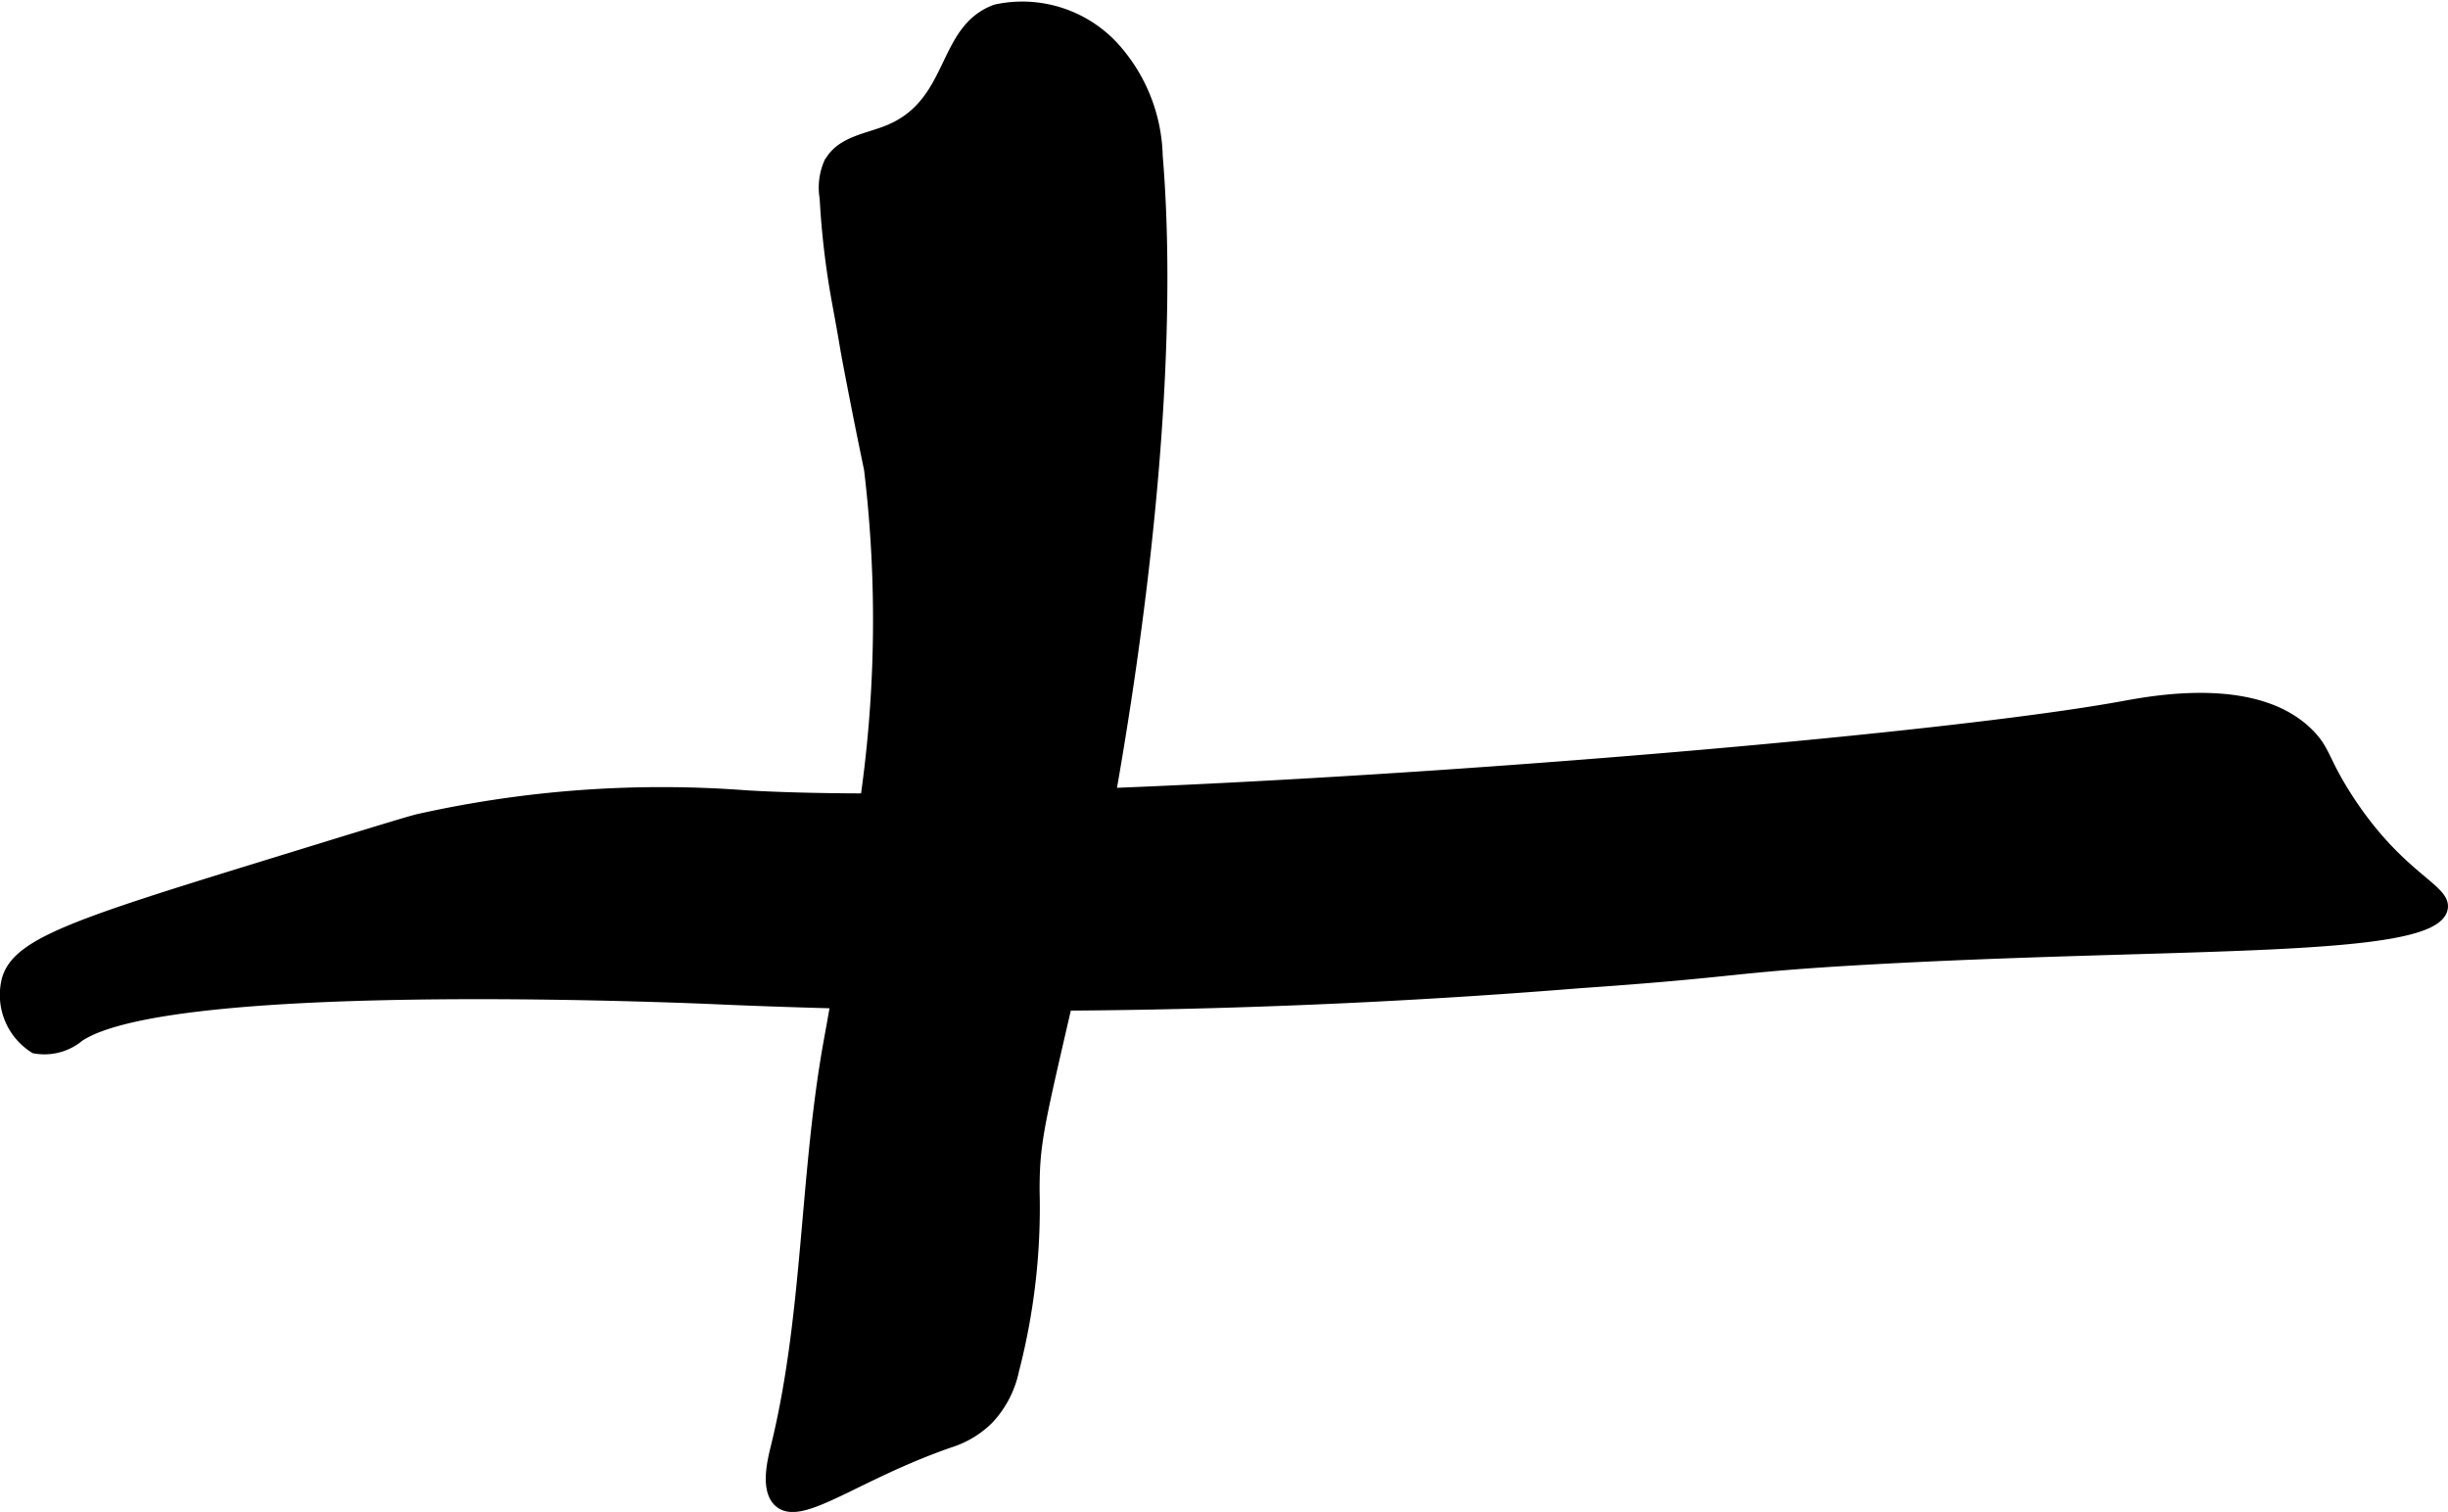
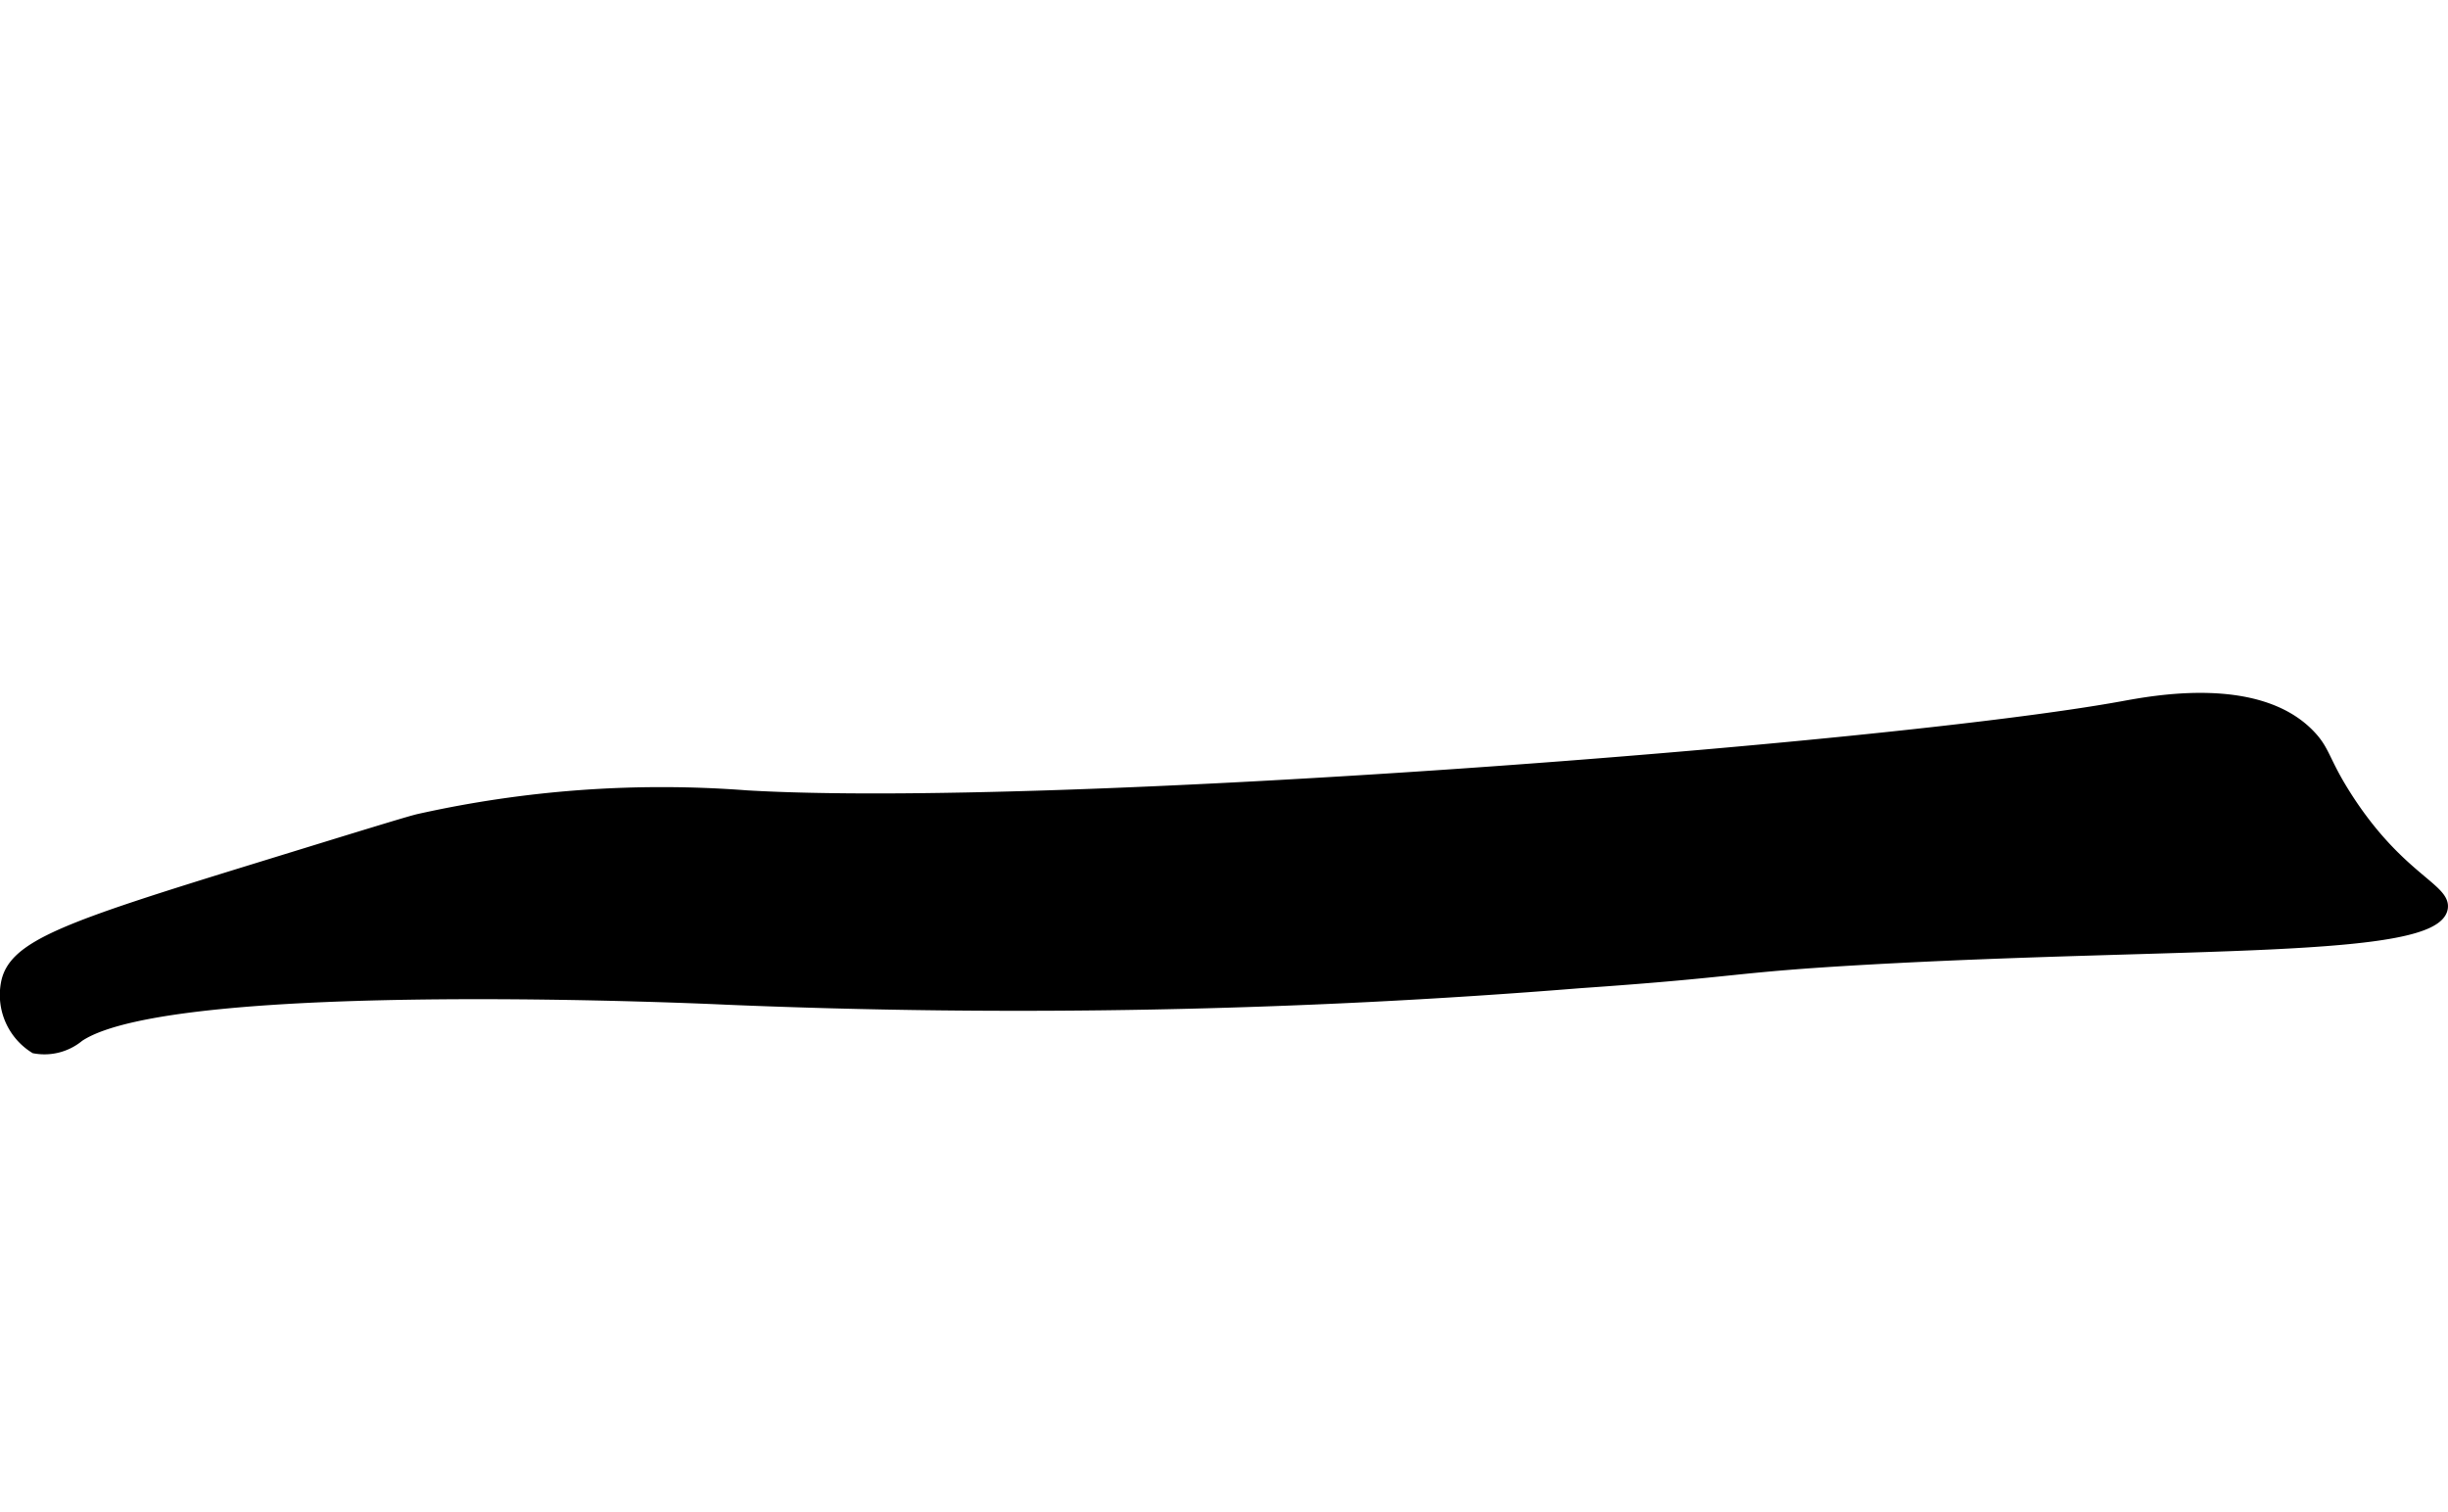
<svg xmlns="http://www.w3.org/2000/svg" version="1.1" width="14.029mm" height="8.664mm" viewBox="0 0 39.767 24.559">
  <defs>
    <style type="text/css">
      .a {
        stroke: #000;
        stroke-miterlimit: 10;
        stroke-width: 0.15px;
      }
    </style>
  </defs>
  <path class="a" d="M25.663,15.977a113.484,113.484,0,0,1-13.86.268c-0,0-8.977-.433-10.514.602a.889.889,0,0,1-.73.189,1.03,1.03,0,0,1-.47-1.06c.113-.627.965-.923,4.07-1.879,1.659-.511,2.489-.767,2.64-.801a18.132,18.132,0,0,1,5.332-.383c4.964.291,18.489-.749,22.34-1.447.497-.09,2.215-.425,3.064.468.251.263.226.424.595,1.001.841,1.315,1.612,1.487,1.559,1.817-.121.752-4.233.555-9.346.842C28.063,15.722,28.322,15.793,25.663,15.977Z" />
-   <path class="a" d="M14.429,2.105c-.356.146-.788.183-.976.552a1.016,1.016,0,0,0-.063.562,13.321,13.321,0,0,0,.196,1.667c.168.912.096.569.215,1.189.162.846.293,1.466.31,1.55a20.57,20.57,0,0,1-.087,5.535c-.111.928-.285,2.205-.563,3.722-.401,2.189-.334,4.459-.865,6.62-.053.217-.177.702.053.905.368.324,1.234-.43,2.781-.967a1.572,1.572,0,0,0,.621-.368,1.646,1.646,0,0,0,.427-.806,10.542,10.542,0,0,0,.335-2.926c0-.91.098-1.12.808-4.246,0-0,1.635-7.202,1.192-12.563a2.742,2.742,0,0,0-.723-1.787A2.033,2.033,0,0,0,16.174.147C15.276.474,15.505,1.664,14.429,2.105Z" />
</svg>